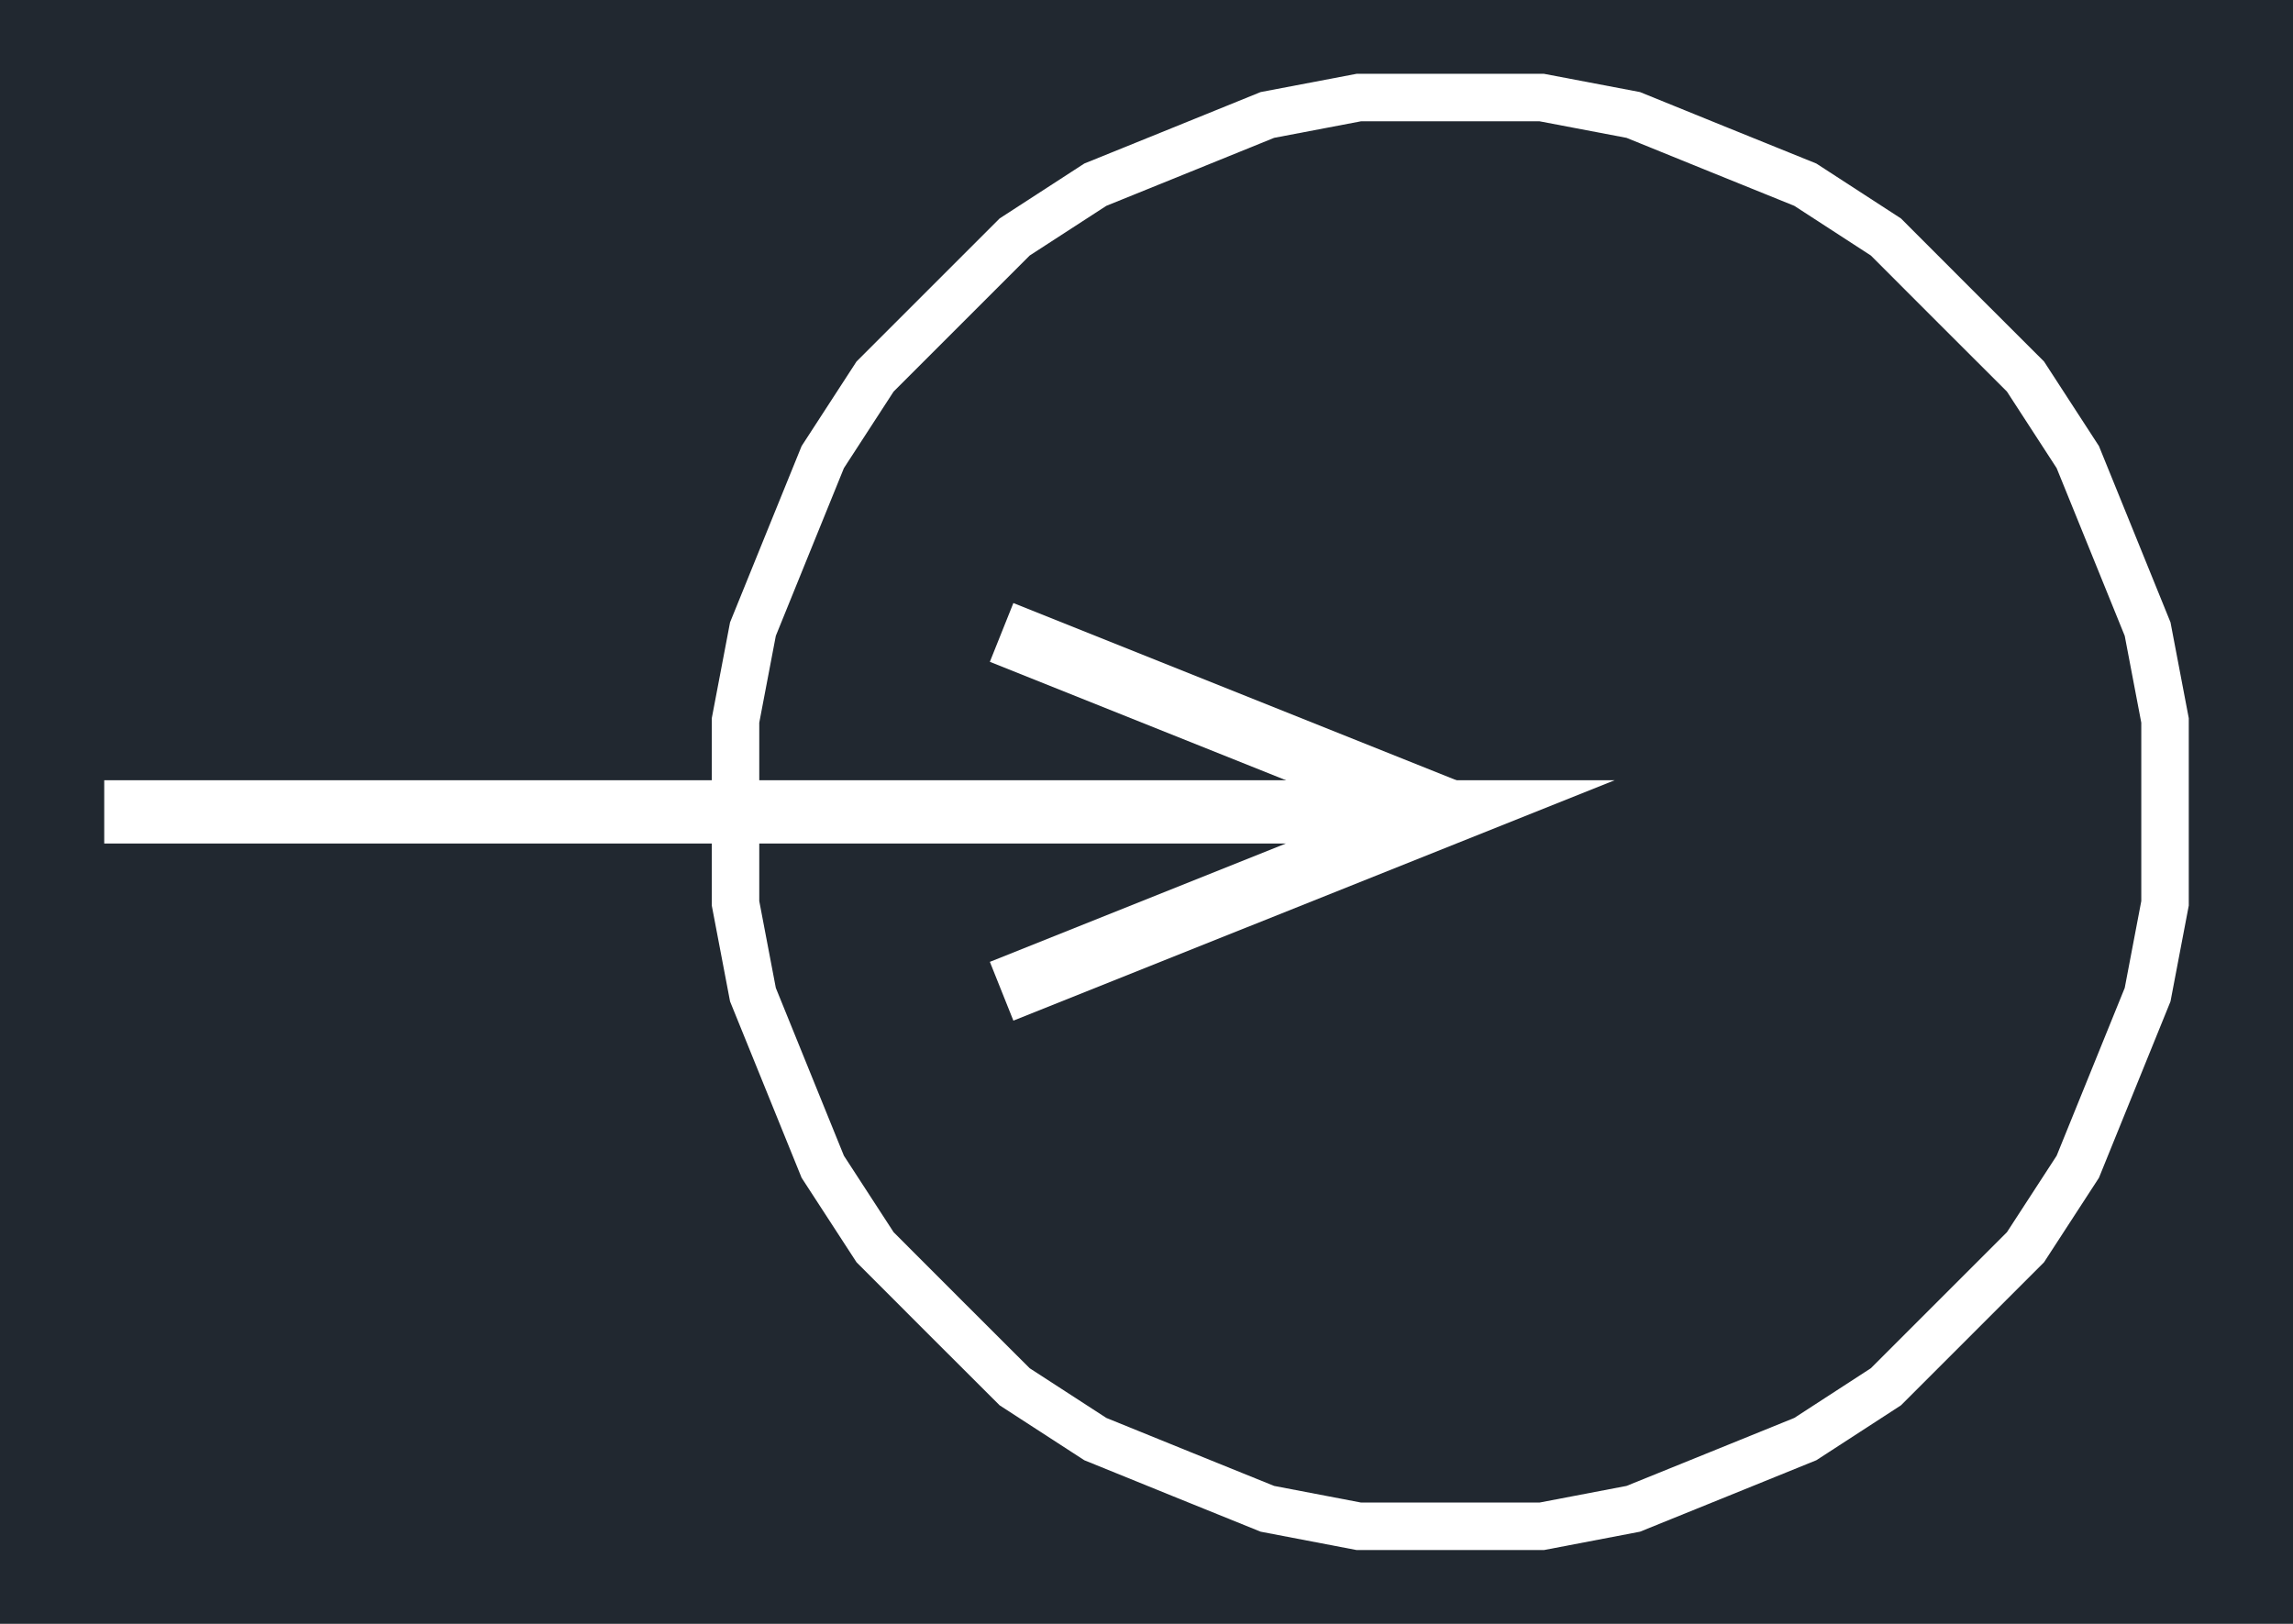
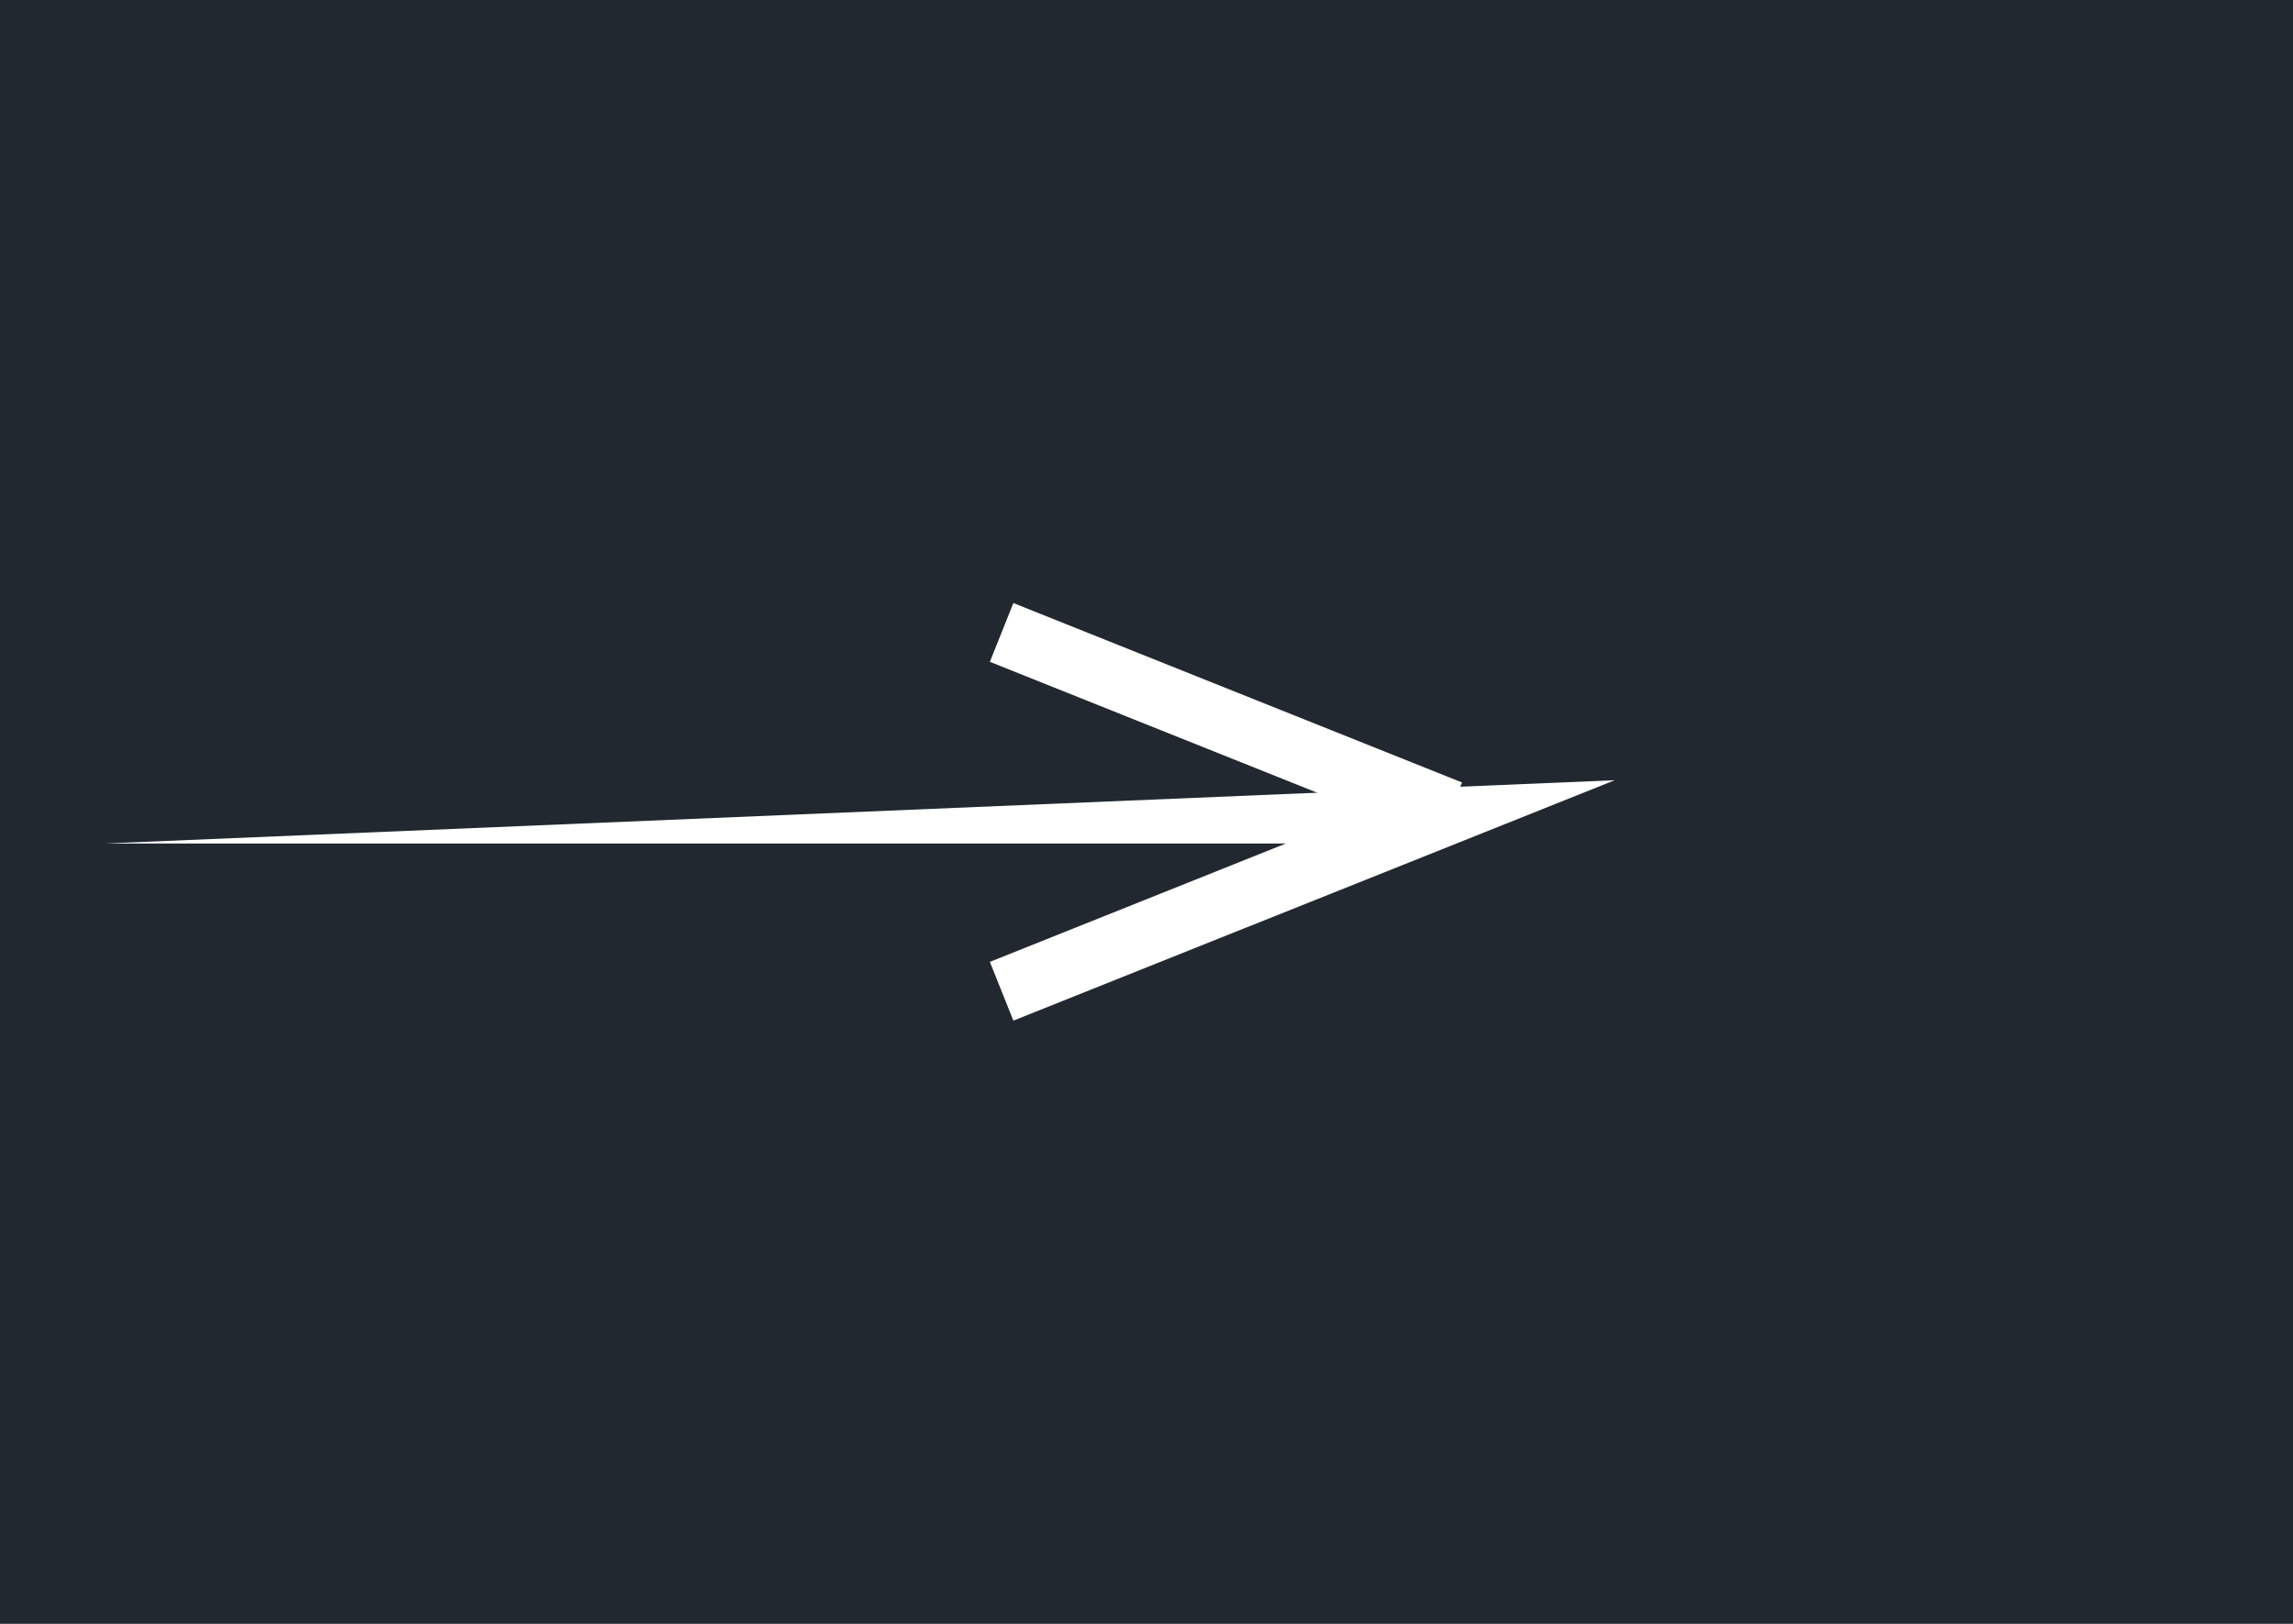
<svg xmlns="http://www.w3.org/2000/svg" width="650.541" height="460.8" viewBox="0 0 487.906 345.6">
  <defs>
    <style>*{stroke-linejoin:round;stroke-linecap:butt}</style>
  </defs>
  <g id="figure_1">
-     <path id="patch_1" d="M0 345.6h487.906V0H0z" style="fill:#fff" />
    <g id="axes_1">
      <path id="patch_2" d="M0 345.6h487.906V0H0z" style="fill:#212830" />
-       <path id="patch_3" d="m412.55 276.732-14.462 14.462-16.299 10.582-17.866 7.247.003-.001-17.835 7.223-18.52 3.54H289.61l-18.503-3.54-17.855-7.224.006.002-17.85-7.247-16.319-10.583-14.481-14.463.004.004-14.465-14.483-10.581-16.28-7.247-17.866-7.24-17.851-3.523-18.481v-37.965l3.522-18.481 7.241-17.851v.002l7.247-17.849 10.581-16.299 14.463-14.462 14.48-14.48 16.316-10.581 17.848-7.229h.002l17.85-7.241 18.5-3.523h37.967l18.518 3.523 17.83 7.24.006.002 17.864 7.228 16.295 10.579 14.462 14.48.004.004 14.48 14.462 10.581 16.297 7.248 17.849-.001-.002 7.24 17.851 3.523 18.481v37.965l-3.522 18.48-7.241 17.852-7.247 17.865-10.58 16.28-14.483 14.482 7.146 7.146 15.232-15.232 11.686-17.98 7.61-18.763 7.617-18.776 3.887-20.4v-39.873l-3.887-20.4-7.617-18.776v-.002l-7.61-18.741-11.686-18-15.235-15.215.005.005-15.215-15.235-18.002-11.687-18.764-7.592.006.003-18.759-7.618-20.439-3.887h-39.872l-20.419 3.887-18.776 7.617.002-.001-18.742 7.59-18.02 11.687-15.234 15.233-15.214 15.214-11.685 17.999-7.61 18.74v.003l-7.617 18.776-3.887 20.4v39.873l3.887 20.4 7.617 18.776 7.61 18.763 11.685 17.978 15.212 15.231.005.005 15.233 15.213 18.016 11.684 18.74 7.61.006.002 18.772 7.595 20.417 3.907h39.877l20.436-3.907 18.755-7.596.003-.001 18.76-7.61 18-11.686 15.214-15.213z" clip-path="url(#pa0294b4ec2)" style="fill:#fff" />
-       <path id="patch_4" d="M22.178 179.527h251.42l-62.974 25.182 5.003 12.511 127.954-51.166H22.178z" clip-path="url(#pa0294b4ec2)" style="fill:#fff" />
+       <path id="patch_4" d="M22.178 179.527h251.42l-62.974 25.182 5.003 12.511 127.954-51.166z" clip-path="url(#pa0294b4ec2)" style="fill:#fff" />
      <path id="patch_5" d="m311.092 166.536-95.464-38.194-5.005 12.51 95.464 38.193z" clip-path="url(#pa0294b4ec2)" style="fill:#fff" />
    </g>
  </g>
  <defs>
    <clipPath id="pa0294b4ec2">
      <path d="M0 0h487.906v345.6H0z" />
    </clipPath>
  </defs>
</svg>